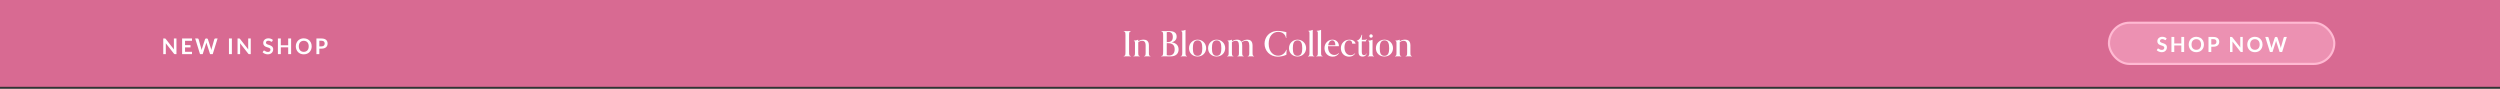
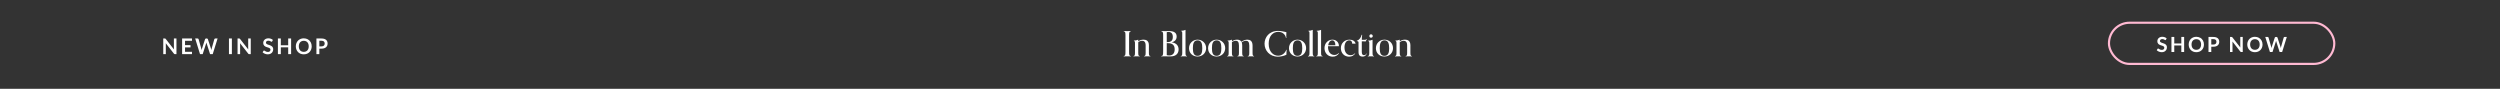
<svg xmlns="http://www.w3.org/2000/svg" width="1154" height="41" viewBox="0 0 1154 41" fill="none">
  <rect x="0" y="0" width="1154" height="41" fill="#333333" stroke="none" />
-   <rect width="1154" height="40.069" fill="#D86A92" />
-   <rect x="973.5" y="10.5" width="104" height="19" rx="9.5" fill="#FFB9D2" fill-opacity="0.5" />
  <rect x="973.5" y="10.5" width="104" height="19" rx="9.5" stroke="#FFB9D2" />
  <path d="M999.803 18.325C999.765 18.393 999.723 18.442 999.678 18.474C999.637 18.503 999.584 18.518 999.52 18.518C999.452 18.518 999.379 18.494 999.299 18.446C999.222 18.394 999.129 18.338 999.02 18.277C998.911 18.216 998.782 18.162 998.635 18.114C998.491 18.063 998.319 18.037 998.12 18.037C997.941 18.037 997.784 18.059 997.649 18.104C997.515 18.146 997.401 18.205 997.308 18.282C997.218 18.359 997.151 18.452 997.106 18.561C997.061 18.667 997.039 18.784 997.039 18.912C997.039 19.076 997.083 19.212 997.173 19.321C997.266 19.43 997.388 19.523 997.539 19.6C997.689 19.677 997.861 19.745 998.053 19.806C998.245 19.867 998.443 19.933 998.645 20.003C998.847 20.071 999.044 20.151 999.236 20.244C999.428 20.334 999.6 20.449 999.75 20.59C999.901 20.728 1000.02 20.898 1000.11 21.1C1000.2 21.302 1000.25 21.547 1000.25 21.835C1000.25 22.15 1000.2 22.445 1000.09 22.72C999.981 22.993 999.824 23.232 999.616 23.437C999.411 23.639 999.159 23.799 998.861 23.918C998.563 24.033 998.221 24.091 997.837 24.091C997.616 24.091 997.398 24.068 997.183 24.023C996.968 23.982 996.761 23.921 996.563 23.841C996.367 23.76 996.183 23.664 996.01 23.552C995.837 23.44 995.683 23.315 995.548 23.177L995.928 22.557C995.96 22.512 996.002 22.475 996.053 22.446C996.104 22.414 996.159 22.398 996.216 22.398C996.297 22.398 996.383 22.432 996.476 22.499C996.569 22.563 996.68 22.635 996.808 22.715C996.936 22.796 997.085 22.869 997.255 22.937C997.428 23.001 997.635 23.033 997.875 23.033C998.244 23.033 998.529 22.946 998.731 22.773C998.933 22.597 999.034 22.345 999.034 22.018C999.034 21.835 998.988 21.686 998.895 21.571C998.805 21.456 998.685 21.36 998.534 21.282C998.383 21.202 998.212 21.135 998.019 21.081C997.827 21.026 997.632 20.967 997.433 20.903C997.234 20.839 997.039 20.762 996.846 20.672C996.654 20.582 996.482 20.465 996.332 20.321C996.181 20.177 996.059 19.997 995.966 19.782C995.877 19.564 995.832 19.297 995.832 18.979C995.832 18.726 995.881 18.479 995.981 18.239C996.083 17.998 996.231 17.785 996.423 17.599C996.615 17.413 996.853 17.264 997.135 17.152C997.417 17.04 997.741 16.984 998.106 16.984C998.516 16.984 998.895 17.048 999.241 17.176C999.587 17.304 999.882 17.484 1000.13 17.715L999.803 18.325ZM1008.2 17.061V24.014H1006.9V20.975H1003.64V24.014H1002.34V17.061H1003.64V20.052H1006.9V17.061H1008.2ZM1017.34 20.537C1017.34 21.047 1017.26 21.52 1017.09 21.956C1016.92 22.389 1016.68 22.764 1016.38 23.081C1016.07 23.398 1015.7 23.647 1015.27 23.826C1014.83 24.003 1014.35 24.091 1013.82 24.091C1013.3 24.091 1012.82 24.003 1012.39 23.826C1011.95 23.647 1011.58 23.398 1011.27 23.081C1010.96 22.764 1010.72 22.389 1010.55 21.956C1010.38 21.52 1010.3 21.047 1010.3 20.537C1010.3 20.028 1010.38 19.556 1010.55 19.124C1010.72 18.688 1010.96 18.311 1011.27 17.994C1011.58 17.676 1011.95 17.43 1012.39 17.253C1012.82 17.074 1013.3 16.984 1013.82 16.984C1014.18 16.984 1014.51 17.026 1014.82 17.109C1015.13 17.189 1015.41 17.304 1015.67 17.455C1015.93 17.603 1016.17 17.784 1016.37 17.998C1016.58 18.21 1016.76 18.447 1016.9 18.71C1017.04 18.973 1017.15 19.258 1017.23 19.566C1017.3 19.874 1017.34 20.198 1017.34 20.537ZM1016.02 20.537C1016.02 20.156 1015.97 19.814 1015.87 19.513C1015.76 19.209 1015.62 18.951 1015.43 18.739C1015.24 18.527 1015.01 18.366 1014.74 18.253C1014.47 18.141 1014.16 18.085 1013.82 18.085C1013.48 18.085 1013.18 18.141 1012.9 18.253C1012.64 18.366 1012.4 18.527 1012.21 18.739C1012.02 18.951 1011.88 19.209 1011.77 19.513C1011.67 19.814 1011.62 20.156 1011.62 20.537C1011.62 20.919 1011.67 21.262 1011.77 21.566C1011.88 21.868 1012.02 22.124 1012.21 22.336C1012.4 22.544 1012.64 22.704 1012.9 22.816C1013.18 22.929 1013.48 22.985 1013.82 22.985C1014.16 22.985 1014.47 22.929 1014.74 22.816C1015.01 22.704 1015.24 22.544 1015.43 22.336C1015.62 22.124 1015.76 21.868 1015.87 21.566C1015.97 21.262 1016.02 20.919 1016.02 20.537ZM1021.7 20.556C1021.94 20.556 1022.14 20.528 1022.32 20.47C1022.5 20.409 1022.64 20.324 1022.76 20.215C1022.88 20.103 1022.96 19.968 1023.02 19.811C1023.08 19.651 1023.11 19.473 1023.11 19.277C1023.11 19.091 1023.08 18.923 1023.02 18.773C1022.96 18.622 1022.88 18.494 1022.76 18.388C1022.65 18.282 1022.5 18.202 1022.33 18.148C1022.15 18.09 1021.94 18.061 1021.7 18.061H1020.73V20.556H1021.7ZM1021.7 17.061C1022.16 17.061 1022.57 17.115 1022.91 17.224C1023.25 17.333 1023.53 17.486 1023.75 17.681C1023.97 17.877 1024.13 18.111 1024.24 18.383C1024.35 18.656 1024.4 18.954 1024.4 19.277C1024.4 19.614 1024.35 19.923 1024.23 20.206C1024.12 20.484 1023.95 20.725 1023.73 20.927C1023.5 21.129 1023.22 21.286 1022.88 21.398C1022.55 21.51 1022.15 21.566 1021.7 21.566H1020.73V24.014H1019.44V17.061H1021.7ZM1035.25 17.061V24.014H1034.58C1034.48 24.014 1034.39 23.998 1034.32 23.966C1034.25 23.93 1034.19 23.873 1034.12 23.793L1030.49 19.157C1030.51 19.369 1030.52 19.564 1030.52 19.744V24.014H1029.38V17.061H1030.06C1030.12 17.061 1030.16 17.064 1030.2 17.07C1030.24 17.074 1030.28 17.083 1030.31 17.099C1030.34 17.112 1030.37 17.133 1030.4 17.162C1030.43 17.187 1030.46 17.223 1030.49 17.268L1034.14 21.922C1034.13 21.81 1034.12 21.699 1034.12 21.59C1034.11 21.481 1034.11 21.38 1034.11 21.287V17.061H1035.25ZM1044.39 20.537C1044.39 21.047 1044.3 21.52 1044.13 21.956C1043.96 22.389 1043.73 22.764 1043.42 23.081C1043.11 23.398 1042.74 23.647 1042.31 23.826C1041.88 24.003 1041.39 24.091 1040.87 24.091C1040.34 24.091 1039.86 24.003 1039.43 23.826C1039 23.647 1038.62 23.398 1038.31 23.081C1038.01 22.764 1037.77 22.389 1037.6 21.956C1037.43 21.52 1037.34 21.047 1037.34 20.537C1037.34 20.028 1037.43 19.556 1037.6 19.124C1037.77 18.688 1038.01 18.311 1038.31 17.994C1038.62 17.676 1039 17.43 1039.43 17.253C1039.86 17.074 1040.34 16.984 1040.87 16.984C1041.22 16.984 1041.55 17.026 1041.86 17.109C1042.17 17.189 1042.46 17.304 1042.72 17.455C1042.98 17.603 1043.21 17.784 1043.41 17.998C1043.62 18.21 1043.8 18.447 1043.94 18.71C1044.09 18.973 1044.2 19.258 1044.27 19.566C1044.35 19.874 1044.39 20.198 1044.39 20.537ZM1043.06 20.537C1043.06 20.156 1043.01 19.814 1042.91 19.513C1042.81 19.209 1042.66 18.951 1042.47 18.739C1042.28 18.527 1042.05 18.366 1041.78 18.253C1041.51 18.141 1041.21 18.085 1040.87 18.085C1040.53 18.085 1040.22 18.141 1039.95 18.253C1039.68 18.366 1039.45 18.527 1039.26 18.739C1039.07 18.951 1038.92 19.209 1038.82 19.513C1038.72 19.814 1038.66 20.156 1038.66 20.537C1038.66 20.919 1038.72 21.262 1038.82 21.566C1038.92 21.868 1039.07 22.124 1039.26 22.336C1039.45 22.544 1039.68 22.704 1039.95 22.816C1040.22 22.929 1040.53 22.985 1040.87 22.985C1041.21 22.985 1041.51 22.929 1041.78 22.816C1042.05 22.704 1042.28 22.544 1042.47 22.336C1042.66 22.124 1042.81 21.868 1042.91 21.566C1043.01 21.262 1043.06 20.919 1043.06 20.537ZM1055.59 17.061L1053.43 24.014H1052.27L1050.75 19.263C1050.71 19.148 1050.67 19.007 1050.63 18.84C1050.61 18.92 1050.59 18.995 1050.57 19.066C1050.55 19.136 1050.53 19.202 1050.51 19.263L1048.98 24.014H1047.8L1045.65 17.061H1046.73C1046.84 17.061 1046.94 17.088 1047.01 17.143C1047.09 17.194 1047.14 17.264 1047.16 17.354L1048.35 21.513C1048.37 21.616 1048.4 21.728 1048.42 21.85C1048.45 21.968 1048.47 22.093 1048.5 22.225C1048.52 22.09 1048.55 21.964 1048.58 21.845C1048.61 21.727 1048.64 21.616 1048.68 21.513L1050.04 17.354C1050.07 17.28 1050.12 17.213 1050.19 17.152C1050.27 17.091 1050.36 17.061 1050.47 17.061H1050.85C1050.96 17.061 1051.06 17.088 1051.13 17.143C1051.2 17.197 1051.25 17.268 1051.29 17.354L1052.65 21.513C1052.71 21.712 1052.77 21.941 1052.83 22.201C1052.87 21.948 1052.92 21.718 1052.97 21.513L1054.15 17.354C1054.17 17.274 1054.22 17.205 1054.3 17.147C1054.38 17.09 1054.47 17.061 1054.58 17.061H1055.59Z" fill="white" />
  <path d="M521.985 25.872V26.032C521.648 26.016 520.927 26 520.35 26C519.757 26 519.068 26.016 518.715 26.032V25.872C519.388 25.76 519.517 25.551 519.517 24.013V16.351C519.517 14.813 519.388 14.604 518.715 14.492V14.332C519.068 14.348 519.757 14.364 520.35 14.364C520.927 14.364 521.648 14.348 521.985 14.332V14.492C521.328 14.604 521.184 14.813 521.184 16.351V24.013C521.184 25.551 521.328 25.76 521.985 25.872ZM531.022 25.872V26.032C530.669 26.016 530.172 26 529.579 26C528.986 26 528.489 26.016 528.137 26.032V25.872C528.618 25.776 528.826 25.695 528.826 24.413V20.967C528.826 19.3 528.089 18.82 527.175 18.82C526.454 18.82 525.861 19.124 525.412 19.509V24.413C525.412 25.695 525.62 25.776 526.101 25.872V26.032C525.749 26.016 525.252 26 524.659 26C524.066 26 523.569 26.016 523.216 26.032V25.872C523.697 25.776 523.905 25.695 523.905 24.413V20.054C523.905 19.268 523.889 19.028 523.409 18.9V18.739C524.114 18.723 524.867 18.563 525.412 18.307V19.092C526.213 18.499 527.015 18.307 527.816 18.307C528.89 18.307 530.333 18.643 530.333 20.919V24.413C530.333 25.695 530.541 25.776 531.022 25.872ZM536.041 26.032V25.872C536.81 25.744 536.907 25.535 536.907 23.532V16.351C536.907 14.813 536.73 14.604 536.057 14.492V14.332C536.41 14.348 537.083 14.364 537.756 14.364C538.429 14.364 539.279 14.348 539.615 14.348C541.747 14.348 543.141 15.005 543.141 16.864C543.141 18.146 542.468 19.124 540.849 19.541C542.981 19.829 544.039 21.079 544.039 22.811C544.039 24.413 543.141 26.048 540.24 26.048C539.743 26.048 538.718 26 537.724 26C537.147 26 536.394 26.016 536.041 26.032ZM538.573 19.477C540.24 19.477 541.378 18.996 541.378 17.073C541.378 15.39 540.513 14.748 539.375 14.748C539.118 14.748 538.846 14.781 538.573 14.877V19.477ZM539.054 19.925H538.573V25.455C538.926 25.551 539.375 25.599 539.711 25.599C541.138 25.599 542.228 24.782 542.228 22.778C542.228 20.903 541.282 19.925 539.054 19.925ZM547.921 25.872V26.032C547.568 26.016 547.071 26 546.478 26C545.885 26 545.388 26.016 545.036 26.032V25.872C545.517 25.776 545.725 25.695 545.725 24.413V15.534C545.725 14.748 545.709 14.508 545.228 14.38V14.22C545.917 14.204 546.671 14.043 547.232 13.787V24.413C547.232 25.695 547.44 25.776 547.921 25.872ZM556.756 22.217C556.756 24.461 555.057 26.096 552.781 26.096C550.617 26.096 548.854 24.606 548.854 22.265C548.854 19.893 550.681 18.307 552.813 18.307C554.961 18.307 556.756 19.925 556.756 22.217ZM552.781 25.776C554.624 25.776 554.977 24.189 554.977 22.265C554.977 20.086 554.528 18.627 552.813 18.627C550.97 18.627 550.633 20.31 550.633 22.25C550.633 24.317 551.018 25.776 552.781 25.776ZM565.552 22.217C565.552 24.461 563.853 26.096 561.577 26.096C559.414 26.096 557.651 24.606 557.651 22.265C557.651 19.893 559.478 18.307 561.609 18.307C563.757 18.307 565.552 19.925 565.552 22.217ZM561.577 25.776C563.421 25.776 563.773 24.189 563.773 22.265C563.773 20.086 563.324 18.627 561.609 18.627C559.766 18.627 559.43 20.31 559.43 22.25C559.43 24.317 559.814 25.776 561.577 25.776ZM578.869 25.872V26.032C578.516 26.016 578.019 26 577.426 26C576.833 26 576.336 26.016 575.984 26.032V25.872C576.464 25.776 576.673 25.695 576.673 24.413V21.079C576.673 19.316 576.048 18.82 575.134 18.82C574.509 18.82 573.852 19.06 573.163 19.573C573.323 19.942 573.403 20.406 573.403 20.999V24.413C573.403 25.695 573.612 25.776 574.092 25.872V26.032C573.74 26.016 573.243 26 572.65 26C572.057 26 571.56 26.016 571.207 26.032V25.872C571.688 25.776 571.897 25.695 571.897 24.413V21.047C571.897 19.268 571.287 18.82 570.406 18.82C569.765 18.82 569.188 19.06 568.659 19.493V24.413C568.659 25.695 568.867 25.776 569.348 25.872V26.032C568.996 26.016 568.499 26 567.906 26C567.313 26 566.816 26.016 566.463 26.032V25.872C566.944 25.776 567.152 25.695 567.152 24.413V20.054C567.152 19.268 567.136 19.028 566.655 18.9V18.739C567.361 18.723 568.114 18.563 568.659 18.307V19.092C569.444 18.515 570.262 18.307 571.031 18.307C571.8 18.307 572.586 18.515 573.035 19.284C574.044 18.531 575.006 18.307 575.775 18.307C576.929 18.307 578.179 18.803 578.179 21.047V24.413C578.179 25.695 578.388 25.776 578.869 25.872ZM593.747 22.955L593.907 22.987C593.843 23.58 593.795 24.509 593.795 25.279C592.625 25.824 591.23 26.16 589.9 26.16C586.005 26.16 583.713 23.259 583.713 20.182C583.713 17.297 585.749 14.268 589.932 14.268C591.407 14.268 592.865 14.652 593.795 14.845C593.763 15.293 593.747 15.935 593.747 16.431C593.747 16.928 593.763 17.265 593.779 17.537H593.618C593.266 15.71 591.823 14.7 590.06 14.7C587.656 14.7 585.621 16.56 585.621 20.182C585.621 23.98 587.864 25.712 589.996 25.712C591.759 25.712 593.234 24.541 593.747 22.955ZM602.898 22.217C602.898 24.461 601.199 26.096 598.923 26.096C596.76 26.096 594.997 24.606 594.997 22.265C594.997 19.893 596.824 18.307 598.955 18.307C601.103 18.307 602.898 19.925 602.898 22.217ZM598.923 25.776C600.767 25.776 601.119 24.189 601.119 22.265C601.119 20.086 600.67 18.627 598.955 18.627C597.112 18.627 596.776 20.31 596.776 22.25C596.776 24.317 597.16 25.776 598.923 25.776ZM606.648 25.872V26.032C606.295 26.016 605.798 26 605.205 26C604.612 26 604.115 26.016 603.763 26.032V25.872C604.243 25.776 604.452 25.695 604.452 24.413V15.534C604.452 14.748 604.436 14.508 603.955 14.38V14.22C604.644 14.204 605.397 14.043 605.958 13.787V24.413C605.958 25.695 606.167 25.776 606.648 25.872ZM610.498 25.872V26.032C610.145 26.016 609.648 26 609.055 26C608.462 26 607.966 26.016 607.613 26.032V25.872C608.094 25.776 608.302 25.695 608.302 24.413V15.534C608.302 14.748 608.286 14.508 607.805 14.38V14.22C608.494 14.204 609.248 14.043 609.809 13.787V24.413C609.809 25.695 610.017 25.776 610.498 25.872ZM617.972 24.493L618.084 24.638C617.379 25.615 616.466 26.16 615.183 26.16C612.939 26.16 611.385 24.461 611.385 22.217C611.385 19.909 613.052 18.307 615.023 18.307C616.546 18.307 618.052 19.268 618.052 21.32H613.036C613.036 21.32 613.02 21.464 613.02 21.721C613.02 23.98 614.238 25.375 615.953 25.375C616.642 25.375 617.283 25.151 617.972 24.493ZM613.084 20.903H616.417C616.385 19.381 615.824 18.627 614.959 18.627C613.949 18.627 613.276 19.637 613.084 20.903ZM625.452 24.59L625.564 24.702C624.923 25.599 624.057 26.16 622.759 26.16C620.467 26.16 618.944 24.445 618.944 22.25C618.944 19.942 620.643 18.307 622.935 18.307C624.378 18.307 625.516 18.964 625.74 20.166H624.185C624.137 19.3 623.833 18.627 622.823 18.627C621.3 18.627 620.611 20.15 620.611 21.897C620.611 24.157 621.765 25.471 623.432 25.471C624.201 25.471 624.891 25.199 625.452 24.59ZM630.752 24.654L630.88 24.75C630.528 25.727 629.919 26.128 628.973 26.128C627.963 26.128 627.098 25.679 627.098 24.061V19.653C627.098 19.108 626.937 19.06 626.312 18.964V18.803C627.514 18.403 628.236 17.281 628.54 16.047L628.781 16.095C628.7 16.624 628.604 17.585 628.604 18.387H629.502C630.175 18.387 630.544 18.387 630.832 18.002L630.96 18.146C630.72 18.515 630.576 18.659 630.335 19.188C630.335 19.188 630.111 19.076 629.406 19.076H628.604V23.884C628.604 25.022 628.909 25.471 629.646 25.471C630.175 25.471 630.496 25.231 630.752 24.654ZM633.664 16.656C633.664 17.073 633.328 17.409 632.863 17.409C632.43 17.409 632.094 17.073 632.094 16.656C632.094 16.175 632.43 15.838 632.863 15.838C633.328 15.838 633.664 16.175 633.664 16.656ZM634.257 25.872V26.032C633.905 26.016 633.408 26 632.815 26C632.222 26 631.725 26.016 631.372 26.032V25.872C631.853 25.776 632.062 25.695 632.062 24.413V20.086C632.062 19.316 632.046 19.06 631.565 18.932V18.771C632.27 18.755 633.023 18.611 633.568 18.355V24.413C633.568 25.695 633.777 25.776 634.257 25.872ZM643.015 22.217C643.015 24.461 641.316 26.096 639.04 26.096C636.876 26.096 635.113 24.606 635.113 22.265C635.113 19.893 636.94 18.307 639.072 18.307C641.22 18.307 643.015 19.925 643.015 22.217ZM639.04 25.776C640.883 25.776 641.236 24.189 641.236 22.265C641.236 20.086 640.787 18.627 639.072 18.627C637.229 18.627 636.892 20.31 636.892 22.25C636.892 24.317 637.277 25.776 639.04 25.776ZM651.731 25.872V26.032C651.378 26.016 650.882 26 650.289 26C649.695 26 649.199 26.016 648.846 26.032V25.872C649.327 25.776 649.535 25.695 649.535 24.413V20.967C649.535 19.3 648.798 18.82 647.884 18.82C647.163 18.82 646.57 19.124 646.121 19.509V24.413C646.121 25.695 646.33 25.776 646.81 25.872V26.032C646.458 26.016 645.961 26 645.368 26C644.775 26 644.278 26.016 643.925 26.032V25.872C644.406 25.776 644.615 25.695 644.615 24.413V20.054C644.615 19.268 644.599 19.028 644.118 18.9V18.739C644.823 18.723 645.576 18.563 646.121 18.307V19.092C646.923 18.499 647.724 18.307 648.525 18.307C649.599 18.307 651.042 18.643 651.042 20.919V24.413C651.042 25.695 651.25 25.776 651.731 25.872Z" fill="white" />
  <path d="M81.453 17.77V25H80.763C80.656 25 80.566 24.983 80.493 24.95C80.423 24.913 80.354 24.853 80.288 24.77L76.513 19.95C76.533 20.17 76.543 20.373 76.543 20.56V25H75.358V17.77H76.063C76.119 17.77 76.168 17.773 76.208 17.78C76.251 17.783 76.288 17.793 76.318 17.81C76.351 17.823 76.383 17.845 76.413 17.875C76.443 17.902 76.476 17.938 76.513 17.985L80.303 22.825C80.293 22.708 80.284 22.593 80.278 22.48C80.271 22.367 80.268 22.262 80.268 22.165V17.77H81.453ZM85.413 18.84V20.845H87.943V21.88H85.413V23.925H88.623V25H84.063V17.77H88.623V18.84H85.413ZM100.435 17.77L98.19 25H96.975L95.395 20.06C95.351 19.94 95.311 19.793 95.275 19.62C95.255 19.703 95.235 19.782 95.215 19.855C95.195 19.928 95.173 19.997 95.15 20.06L93.555 25H92.335L90.095 17.77H91.22C91.336 17.77 91.433 17.798 91.51 17.855C91.59 17.908 91.643 17.982 91.67 18.075L92.9 22.4C92.926 22.507 92.951 22.623 92.975 22.75C93.001 22.873 93.028 23.003 93.055 23.14C93.081 23 93.11 22.868 93.14 22.745C93.173 22.622 93.208 22.507 93.245 22.4L94.665 18.075C94.691 17.998 94.743 17.928 94.82 17.865C94.9 17.802 94.996 17.77 95.11 17.77H95.505C95.621 17.77 95.716 17.798 95.79 17.855C95.863 17.912 95.918 17.985 95.955 18.075L97.37 22.4C97.44 22.607 97.503 22.845 97.56 23.115C97.603 22.852 97.651 22.613 97.705 22.4L98.935 18.075C98.955 17.992 99.005 17.92 99.085 17.86C99.168 17.8 99.266 17.77 99.38 17.77H100.435ZM107.036 25H105.686V17.77H107.036V25ZM115.75 17.77V25H115.06C114.953 25 114.863 24.983 114.79 24.95C114.72 24.913 114.651 24.853 114.585 24.77L110.81 19.95C110.83 20.17 110.84 20.373 110.84 20.56V25H109.655V17.77H110.36C110.416 17.77 110.465 17.773 110.505 17.78C110.548 17.783 110.585 17.793 110.615 17.81C110.648 17.823 110.68 17.845 110.71 17.875C110.74 17.902 110.773 17.938 110.81 17.985L114.6 22.825C114.59 22.708 114.581 22.593 114.575 22.48C114.568 22.367 114.565 22.262 114.565 22.165V17.77H115.75ZM125.641 19.085C125.601 19.155 125.558 19.207 125.511 19.24C125.468 19.27 125.413 19.285 125.346 19.285C125.276 19.285 125.2 19.26 125.116 19.21C125.036 19.157 124.94 19.098 124.826 19.035C124.713 18.972 124.58 18.915 124.426 18.865C124.276 18.812 124.098 18.785 123.891 18.785C123.705 18.785 123.541 18.808 123.401 18.855C123.261 18.898 123.143 18.96 123.046 19.04C122.953 19.12 122.883 19.217 122.836 19.33C122.79 19.44 122.766 19.562 122.766 19.695C122.766 19.865 122.813 20.007 122.906 20.12C123.003 20.233 123.13 20.33 123.286 20.41C123.443 20.49 123.621 20.562 123.821 20.625C124.021 20.688 124.226 20.757 124.436 20.83C124.646 20.9 124.851 20.983 125.051 21.08C125.251 21.173 125.43 21.293 125.586 21.44C125.743 21.583 125.868 21.76 125.961 21.97C126.058 22.18 126.106 22.435 126.106 22.735C126.106 23.062 126.05 23.368 125.936 23.655C125.826 23.938 125.663 24.187 125.446 24.4C125.233 24.61 124.971 24.777 124.661 24.9C124.351 25.02 123.996 25.08 123.596 25.08C123.366 25.08 123.14 25.057 122.916 25.01C122.693 24.967 122.478 24.903 122.271 24.82C122.068 24.737 121.876 24.637 121.696 24.52C121.516 24.403 121.356 24.273 121.216 24.13L121.611 23.485C121.645 23.438 121.688 23.4 121.741 23.37C121.795 23.337 121.851 23.32 121.911 23.32C121.995 23.32 122.085 23.355 122.181 23.425C122.278 23.492 122.393 23.567 122.526 23.65C122.66 23.733 122.815 23.81 122.991 23.88C123.171 23.947 123.386 23.98 123.636 23.98C124.02 23.98 124.316 23.89 124.526 23.71C124.736 23.527 124.841 23.265 124.841 22.925C124.841 22.735 124.793 22.58 124.696 22.46C124.603 22.34 124.478 22.24 124.321 22.16C124.165 22.077 123.986 22.007 123.786 21.95C123.586 21.893 123.383 21.832 123.176 21.765C122.97 21.698 122.766 21.618 122.566 21.525C122.366 21.432 122.188 21.31 122.031 21.16C121.875 21.01 121.748 20.823 121.651 20.6C121.558 20.373 121.511 20.095 121.511 19.765C121.511 19.502 121.563 19.245 121.666 18.995C121.773 18.745 121.926 18.523 122.126 18.33C122.326 18.137 122.573 17.982 122.866 17.865C123.16 17.748 123.496 17.69 123.876 17.69C124.303 17.69 124.696 17.757 125.056 17.89C125.416 18.023 125.723 18.21 125.976 18.45L125.641 19.085ZM134.375 17.77V25H133.025V21.84H129.63V25H128.28V17.77H129.63V20.88H133.025V17.77H134.375ZM143.88 21.385C143.88 21.915 143.791 22.407 143.615 22.86C143.441 23.31 143.195 23.7 142.875 24.03C142.555 24.36 142.17 24.618 141.72 24.805C141.27 24.988 140.77 25.08 140.22 25.08C139.673 25.08 139.175 24.988 138.725 24.805C138.275 24.618 137.888 24.36 137.565 24.03C137.245 23.7 136.996 23.31 136.82 22.86C136.643 22.407 136.555 21.915 136.555 21.385C136.555 20.855 136.643 20.365 136.82 19.915C136.996 19.462 137.245 19.07 137.565 18.74C137.888 18.41 138.275 18.153 138.725 17.97C139.175 17.783 139.673 17.69 140.22 17.69C140.586 17.69 140.931 17.733 141.255 17.82C141.578 17.903 141.875 18.023 142.145 18.18C142.415 18.333 142.656 18.522 142.87 18.745C143.086 18.965 143.27 19.212 143.42 19.485C143.57 19.758 143.683 20.055 143.76 20.375C143.84 20.695 143.88 21.032 143.88 21.385ZM142.505 21.385C142.505 20.988 142.451 20.633 142.345 20.32C142.238 20.003 142.086 19.735 141.89 19.515C141.693 19.295 141.453 19.127 141.17 19.01C140.89 18.893 140.573 18.835 140.22 18.835C139.866 18.835 139.548 18.893 139.265 19.01C138.985 19.127 138.745 19.295 138.545 19.515C138.348 19.735 138.196 20.003 138.09 20.32C137.983 20.633 137.93 20.988 137.93 21.385C137.93 21.782 137.983 22.138 138.09 22.455C138.196 22.768 138.348 23.035 138.545 23.255C138.745 23.472 138.985 23.638 139.265 23.755C139.548 23.872 139.866 23.93 140.22 23.93C140.573 23.93 140.89 23.872 141.17 23.755C141.453 23.638 141.693 23.472 141.89 23.255C142.086 23.035 142.238 22.768 142.345 22.455C142.451 22.138 142.505 21.782 142.505 21.385ZM148.411 21.405C148.658 21.405 148.873 21.375 149.056 21.315C149.239 21.252 149.391 21.163 149.511 21.05C149.634 20.933 149.726 20.793 149.786 20.63C149.846 20.463 149.876 20.278 149.876 20.075C149.876 19.882 149.846 19.707 149.786 19.55C149.726 19.393 149.636 19.26 149.516 19.15C149.396 19.04 149.244 18.957 149.061 18.9C148.878 18.84 148.661 18.81 148.411 18.81H147.406V21.405H148.411ZM148.411 17.77C148.894 17.77 149.313 17.827 149.666 17.94C150.019 18.053 150.311 18.212 150.541 18.415C150.771 18.618 150.941 18.862 151.051 19.145C151.164 19.428 151.221 19.738 151.221 20.075C151.221 20.425 151.163 20.747 151.046 21.04C150.929 21.33 150.754 21.58 150.521 21.79C150.288 22 149.994 22.163 149.641 22.28C149.291 22.397 148.881 22.455 148.411 22.455H147.406V25H146.061V17.77H148.411Z" fill="white" />
</svg>